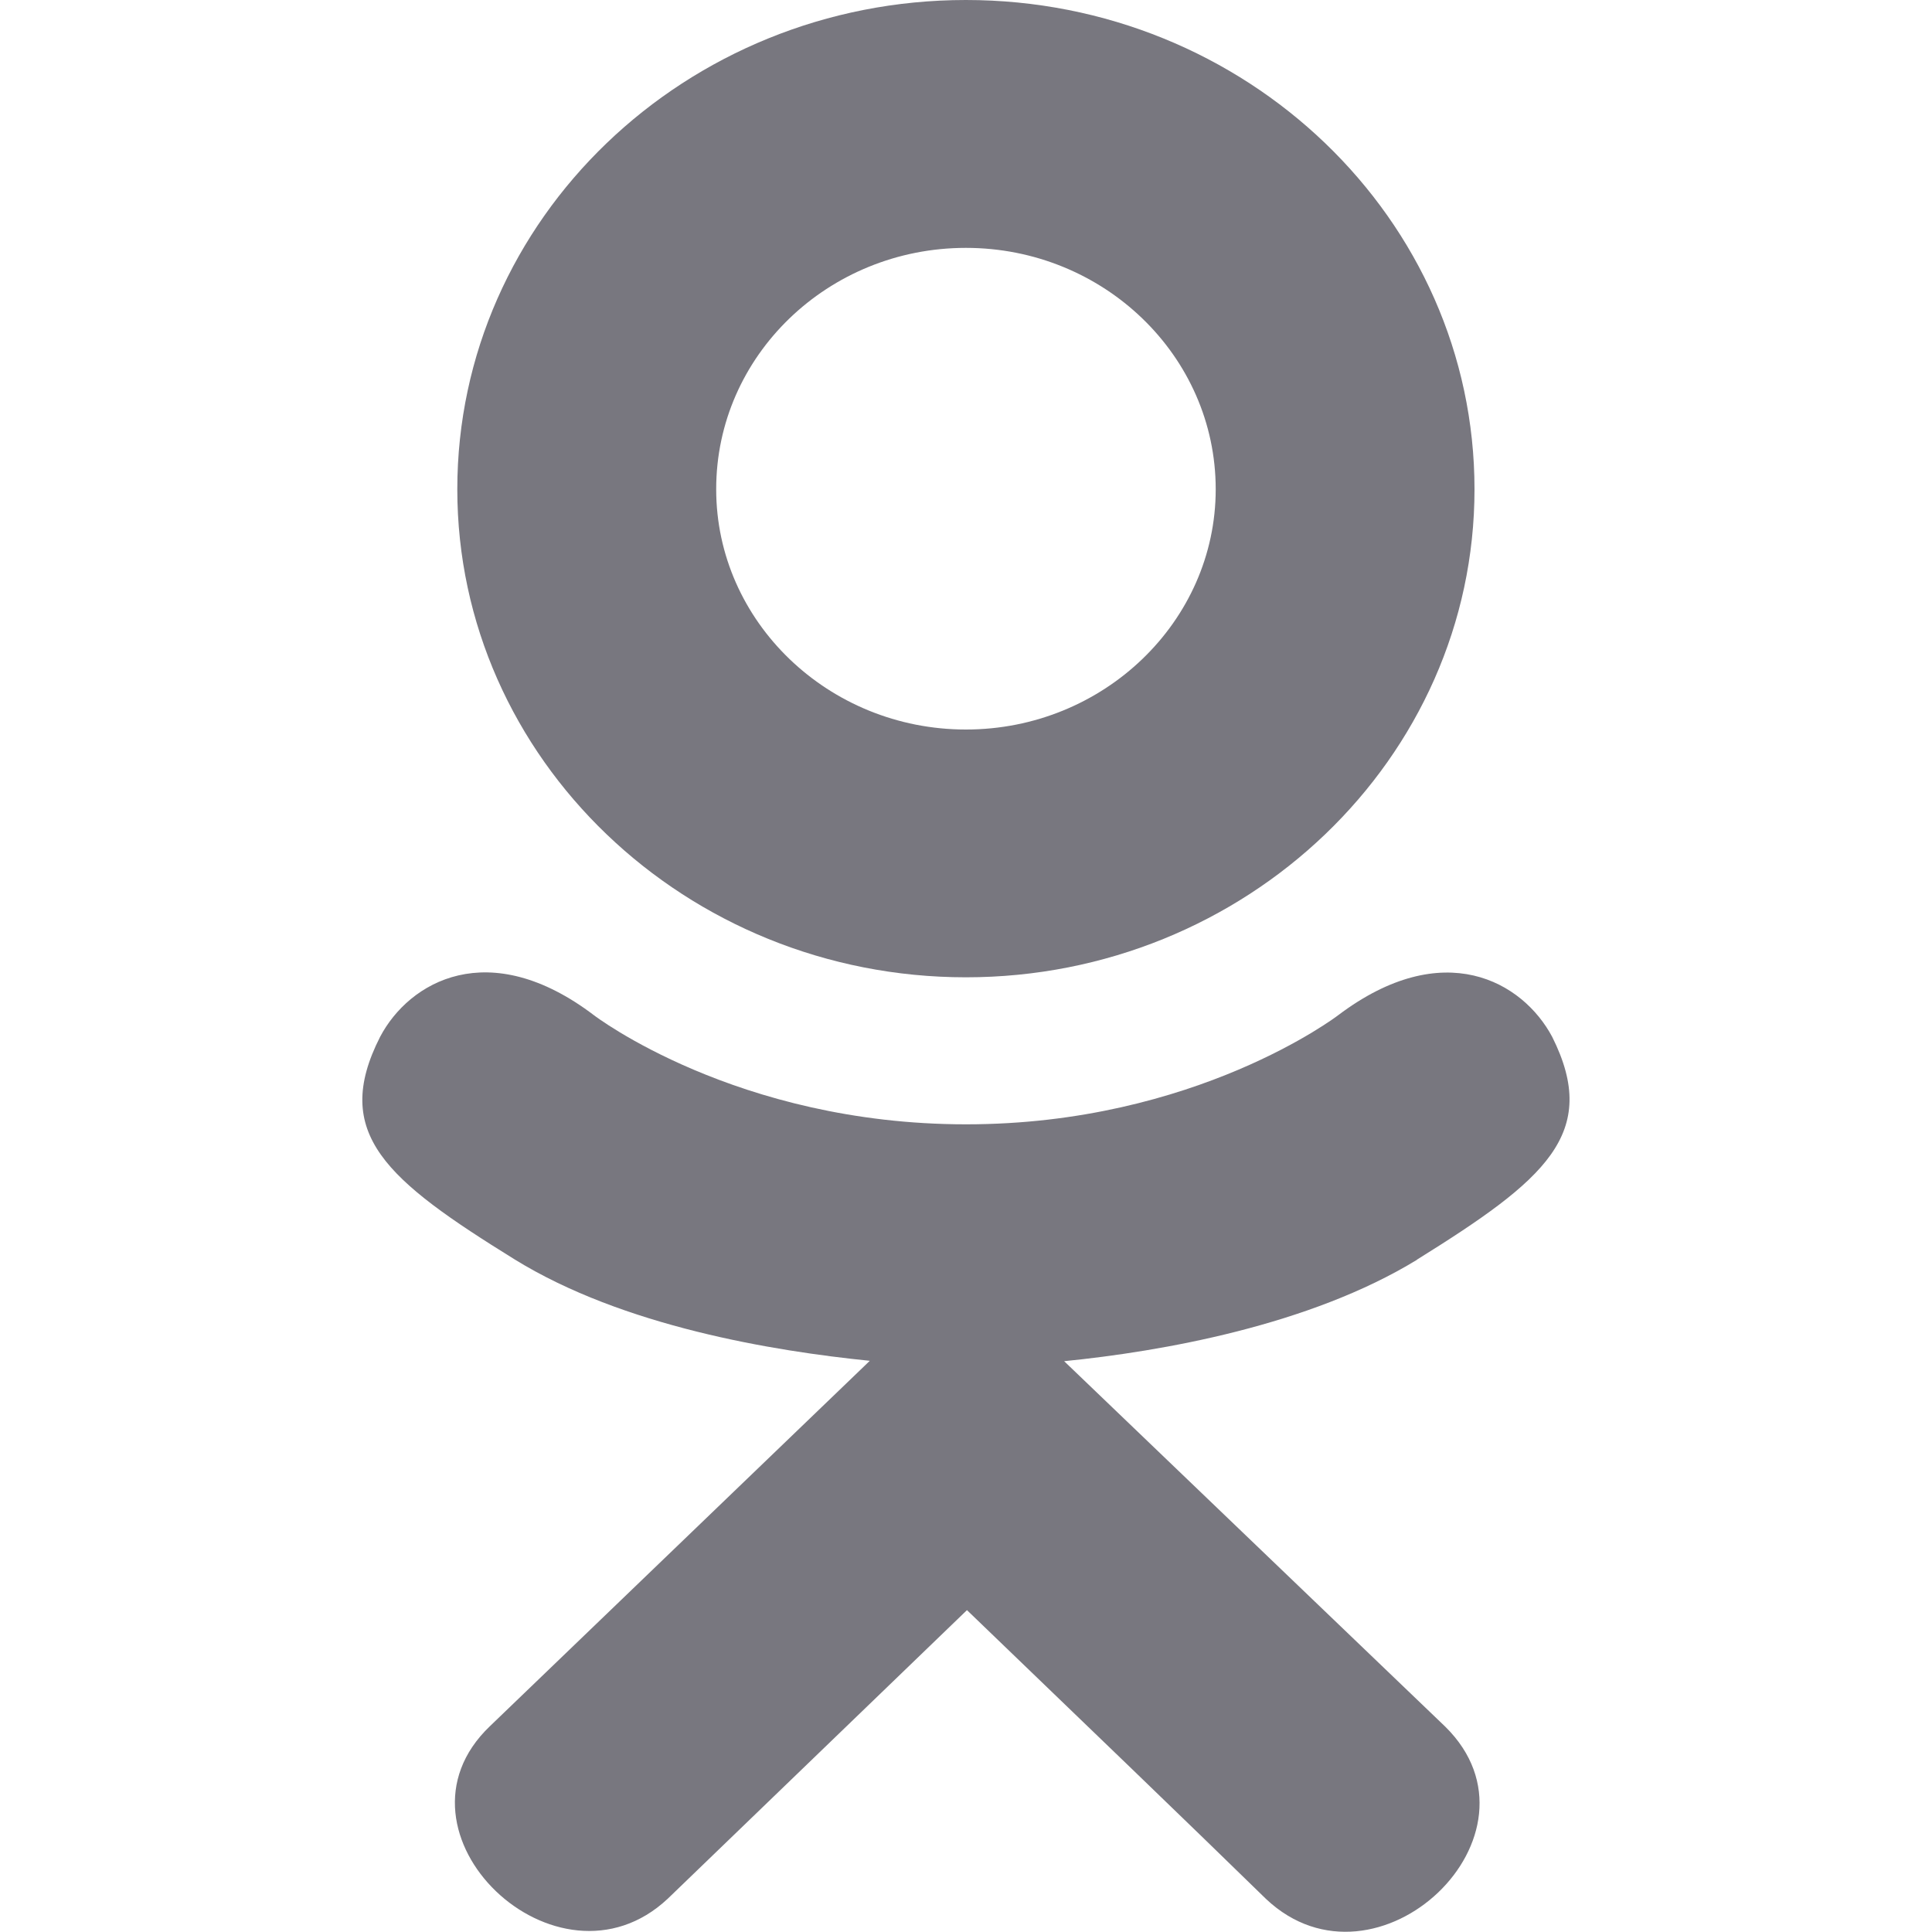
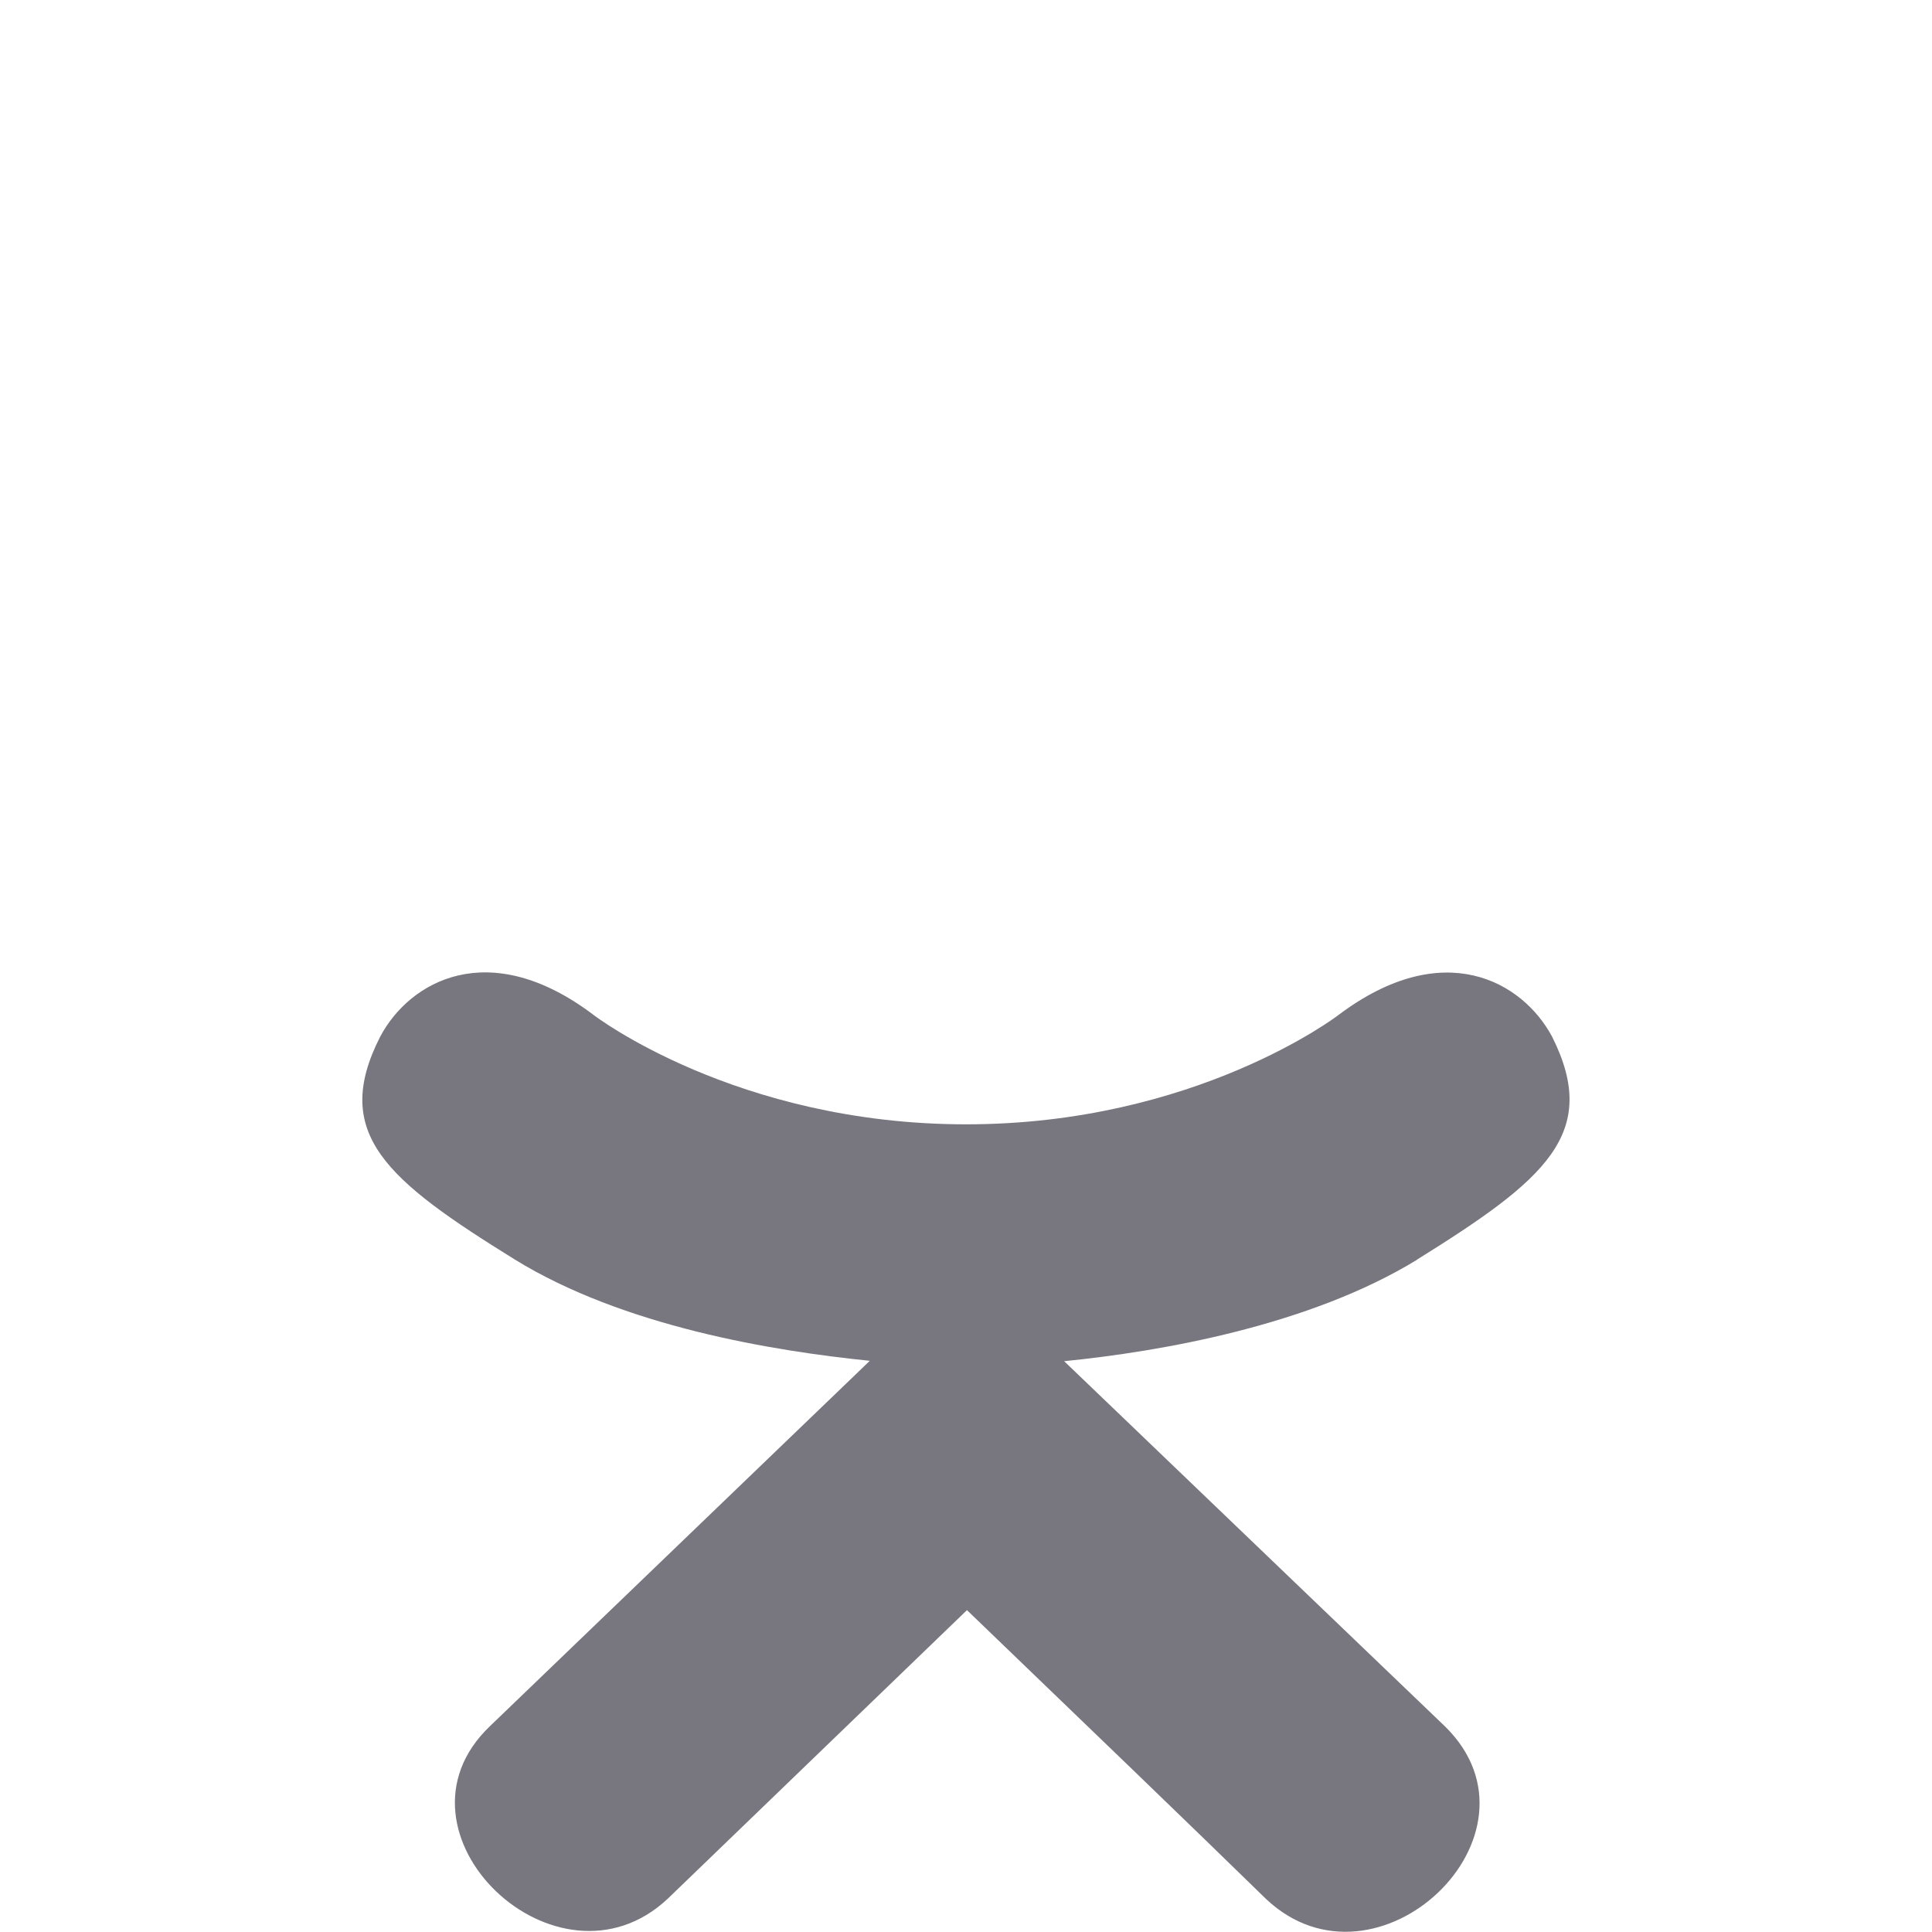
<svg xmlns="http://www.w3.org/2000/svg" width="24" height="24" viewBox="0 0 14 20" fill="none">
  <g id="Group">
    <path id="Vector" d="M0.935 10.733C0.424 11.737 1.004 12.217 2.327 13.037C3.452 13.732 5.006 13.986 6.004 14.087C5.595 14.481 7.47 12.677 2.07 17.871C0.925 18.968 2.769 20.729 3.913 19.655L7.01 16.668C8.196 17.809 9.332 18.902 10.107 19.659C11.252 20.738 13.094 18.992 11.962 17.875C11.877 17.794 7.765 13.85 8.016 14.091C9.026 13.99 10.557 13.721 11.669 13.041L11.668 13.04C12.991 12.216 13.571 11.737 13.068 10.733C12.764 10.163 11.944 9.686 10.852 10.51C10.852 10.51 9.378 11.639 7.001 11.639C4.623 11.639 3.149 10.51 3.149 10.51C2.059 9.682 1.235 10.163 0.935 10.733Z" fill="#78777F" />
-     <path id="Vector_2" d="M6.999 10.117C9.897 10.117 12.264 7.853 12.264 5.065C12.264 2.265 9.897 0 6.999 0C4.1 0 1.734 2.265 1.734 5.065C1.734 7.853 4.1 10.117 6.999 10.117ZM6.999 2.566C8.423 2.566 9.585 3.683 9.585 5.065C9.585 6.434 8.423 7.552 6.999 7.552C5.575 7.552 4.414 6.434 4.414 5.065C4.413 3.682 5.574 2.566 6.999 2.566Z" fill="#78777F" />
  </g>
</svg>